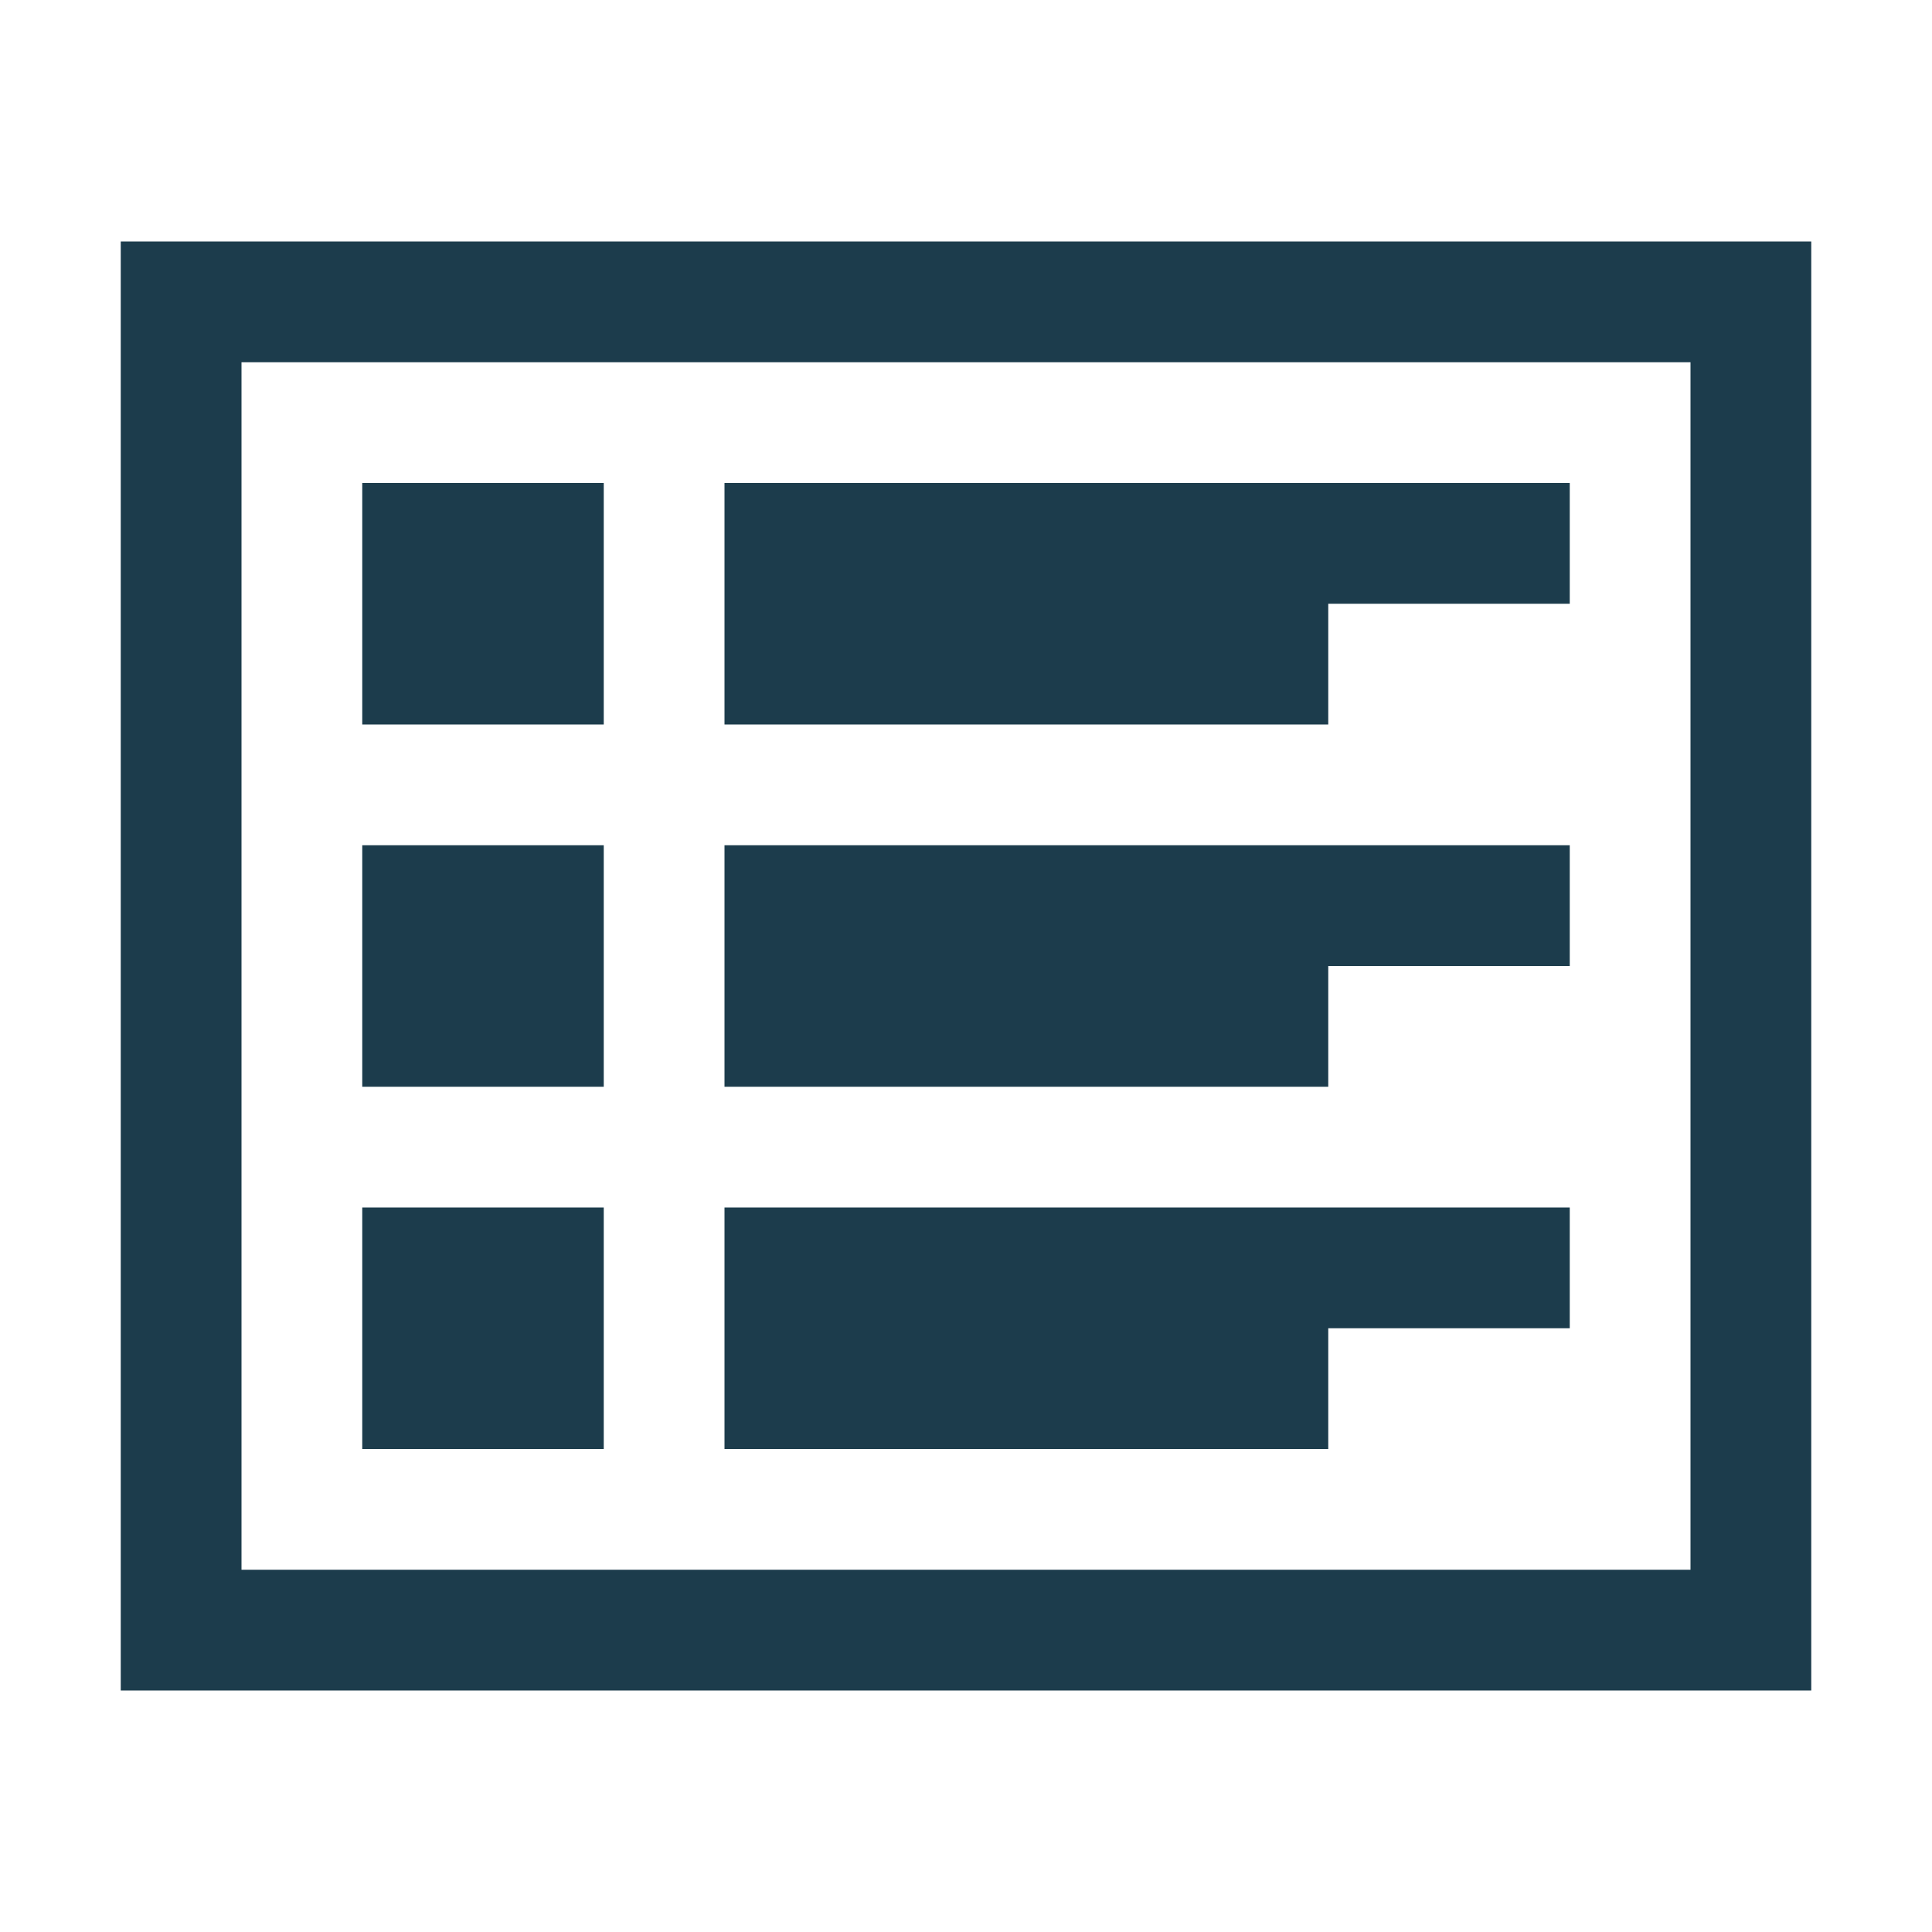
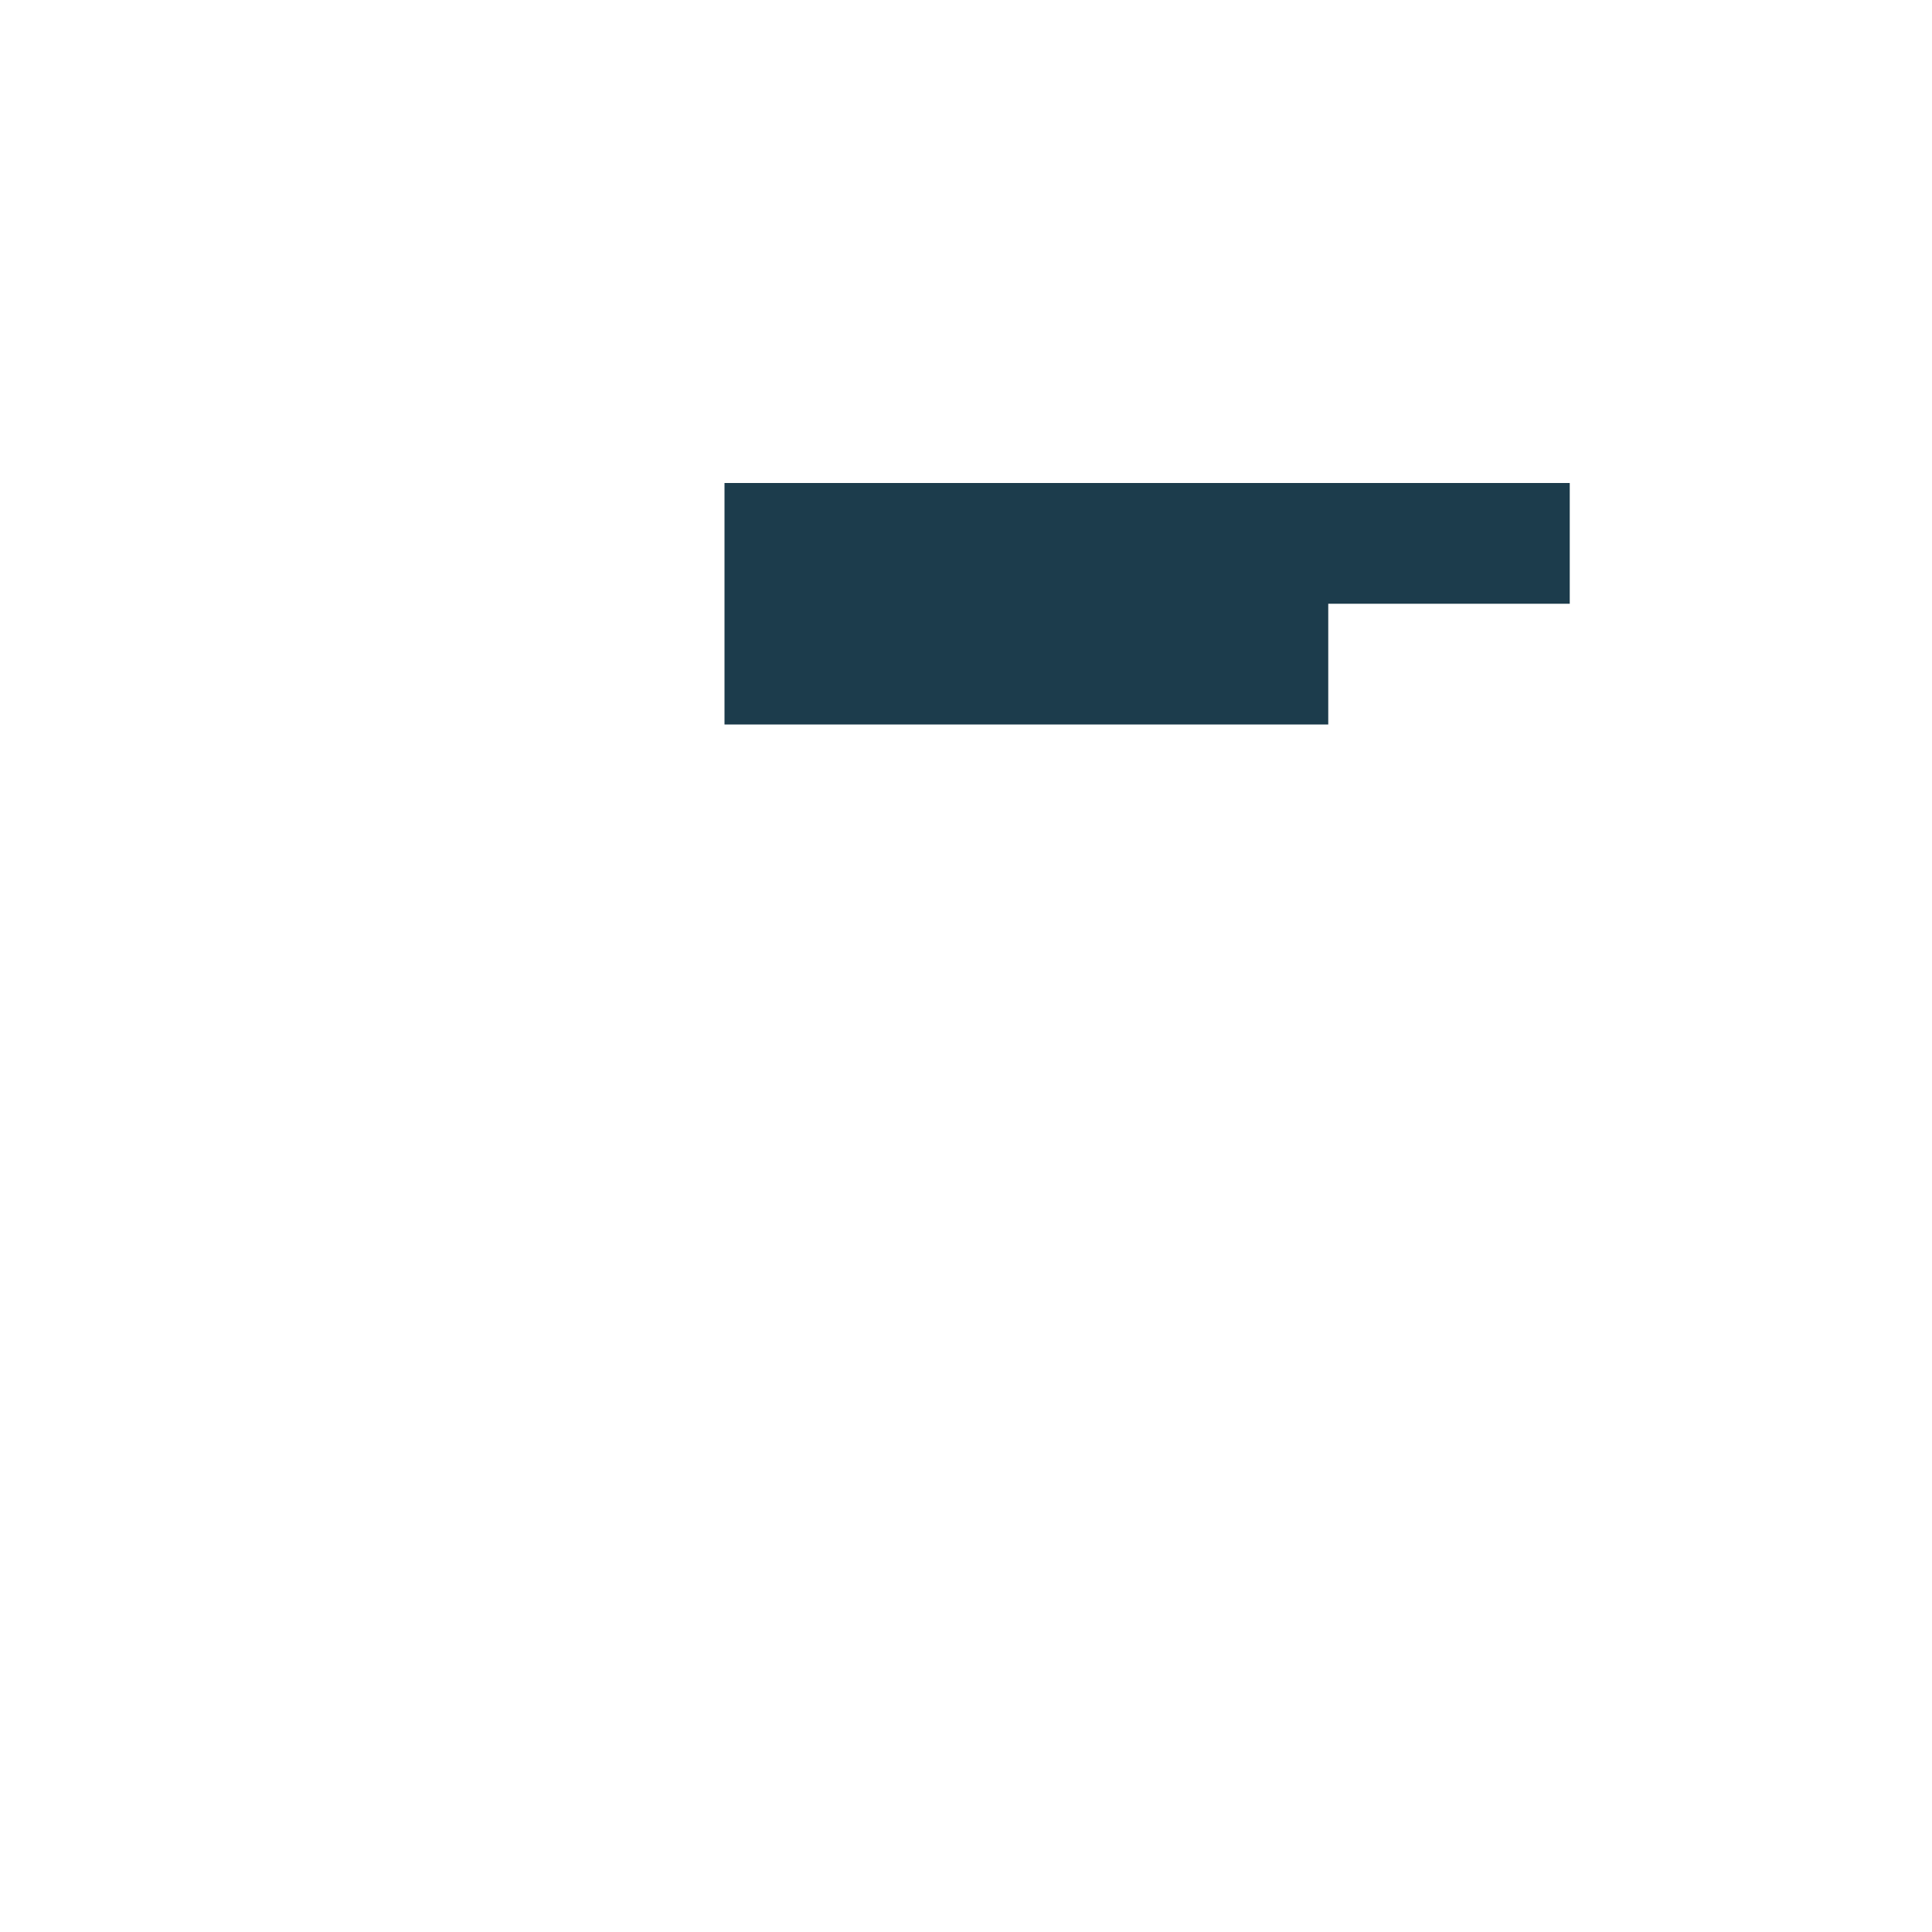
<svg xmlns="http://www.w3.org/2000/svg" version="1.1" id="Ebene_1" x="0px" y="0px" viewBox="0 0 16 16" style="enable-background:new 0 0 16 16;" xml:space="preserve">
-   <path fill="#1C3C4C" d="M14,3v10H2V3H14 M15,2H1v12h14V2z" />
-   <path fill="#1C3C4C" d="M3,4h2v2H3V4z M3,7h2v2H3V7z M3,10h2v2H3V10z" />
  <polygon fill="#1C3C4C" points="6,4 13,4 13,5 11,5 11,6 6,6 " />
-   <polygon fill="#1C3C4C" points="6,7 13,7 13,8 11,8 11,9 6,9 " />
-   <polygon fill="#1C3C4C" points="6,10 13,10 13,11 11,11 11,12 6,12 " />
</svg>